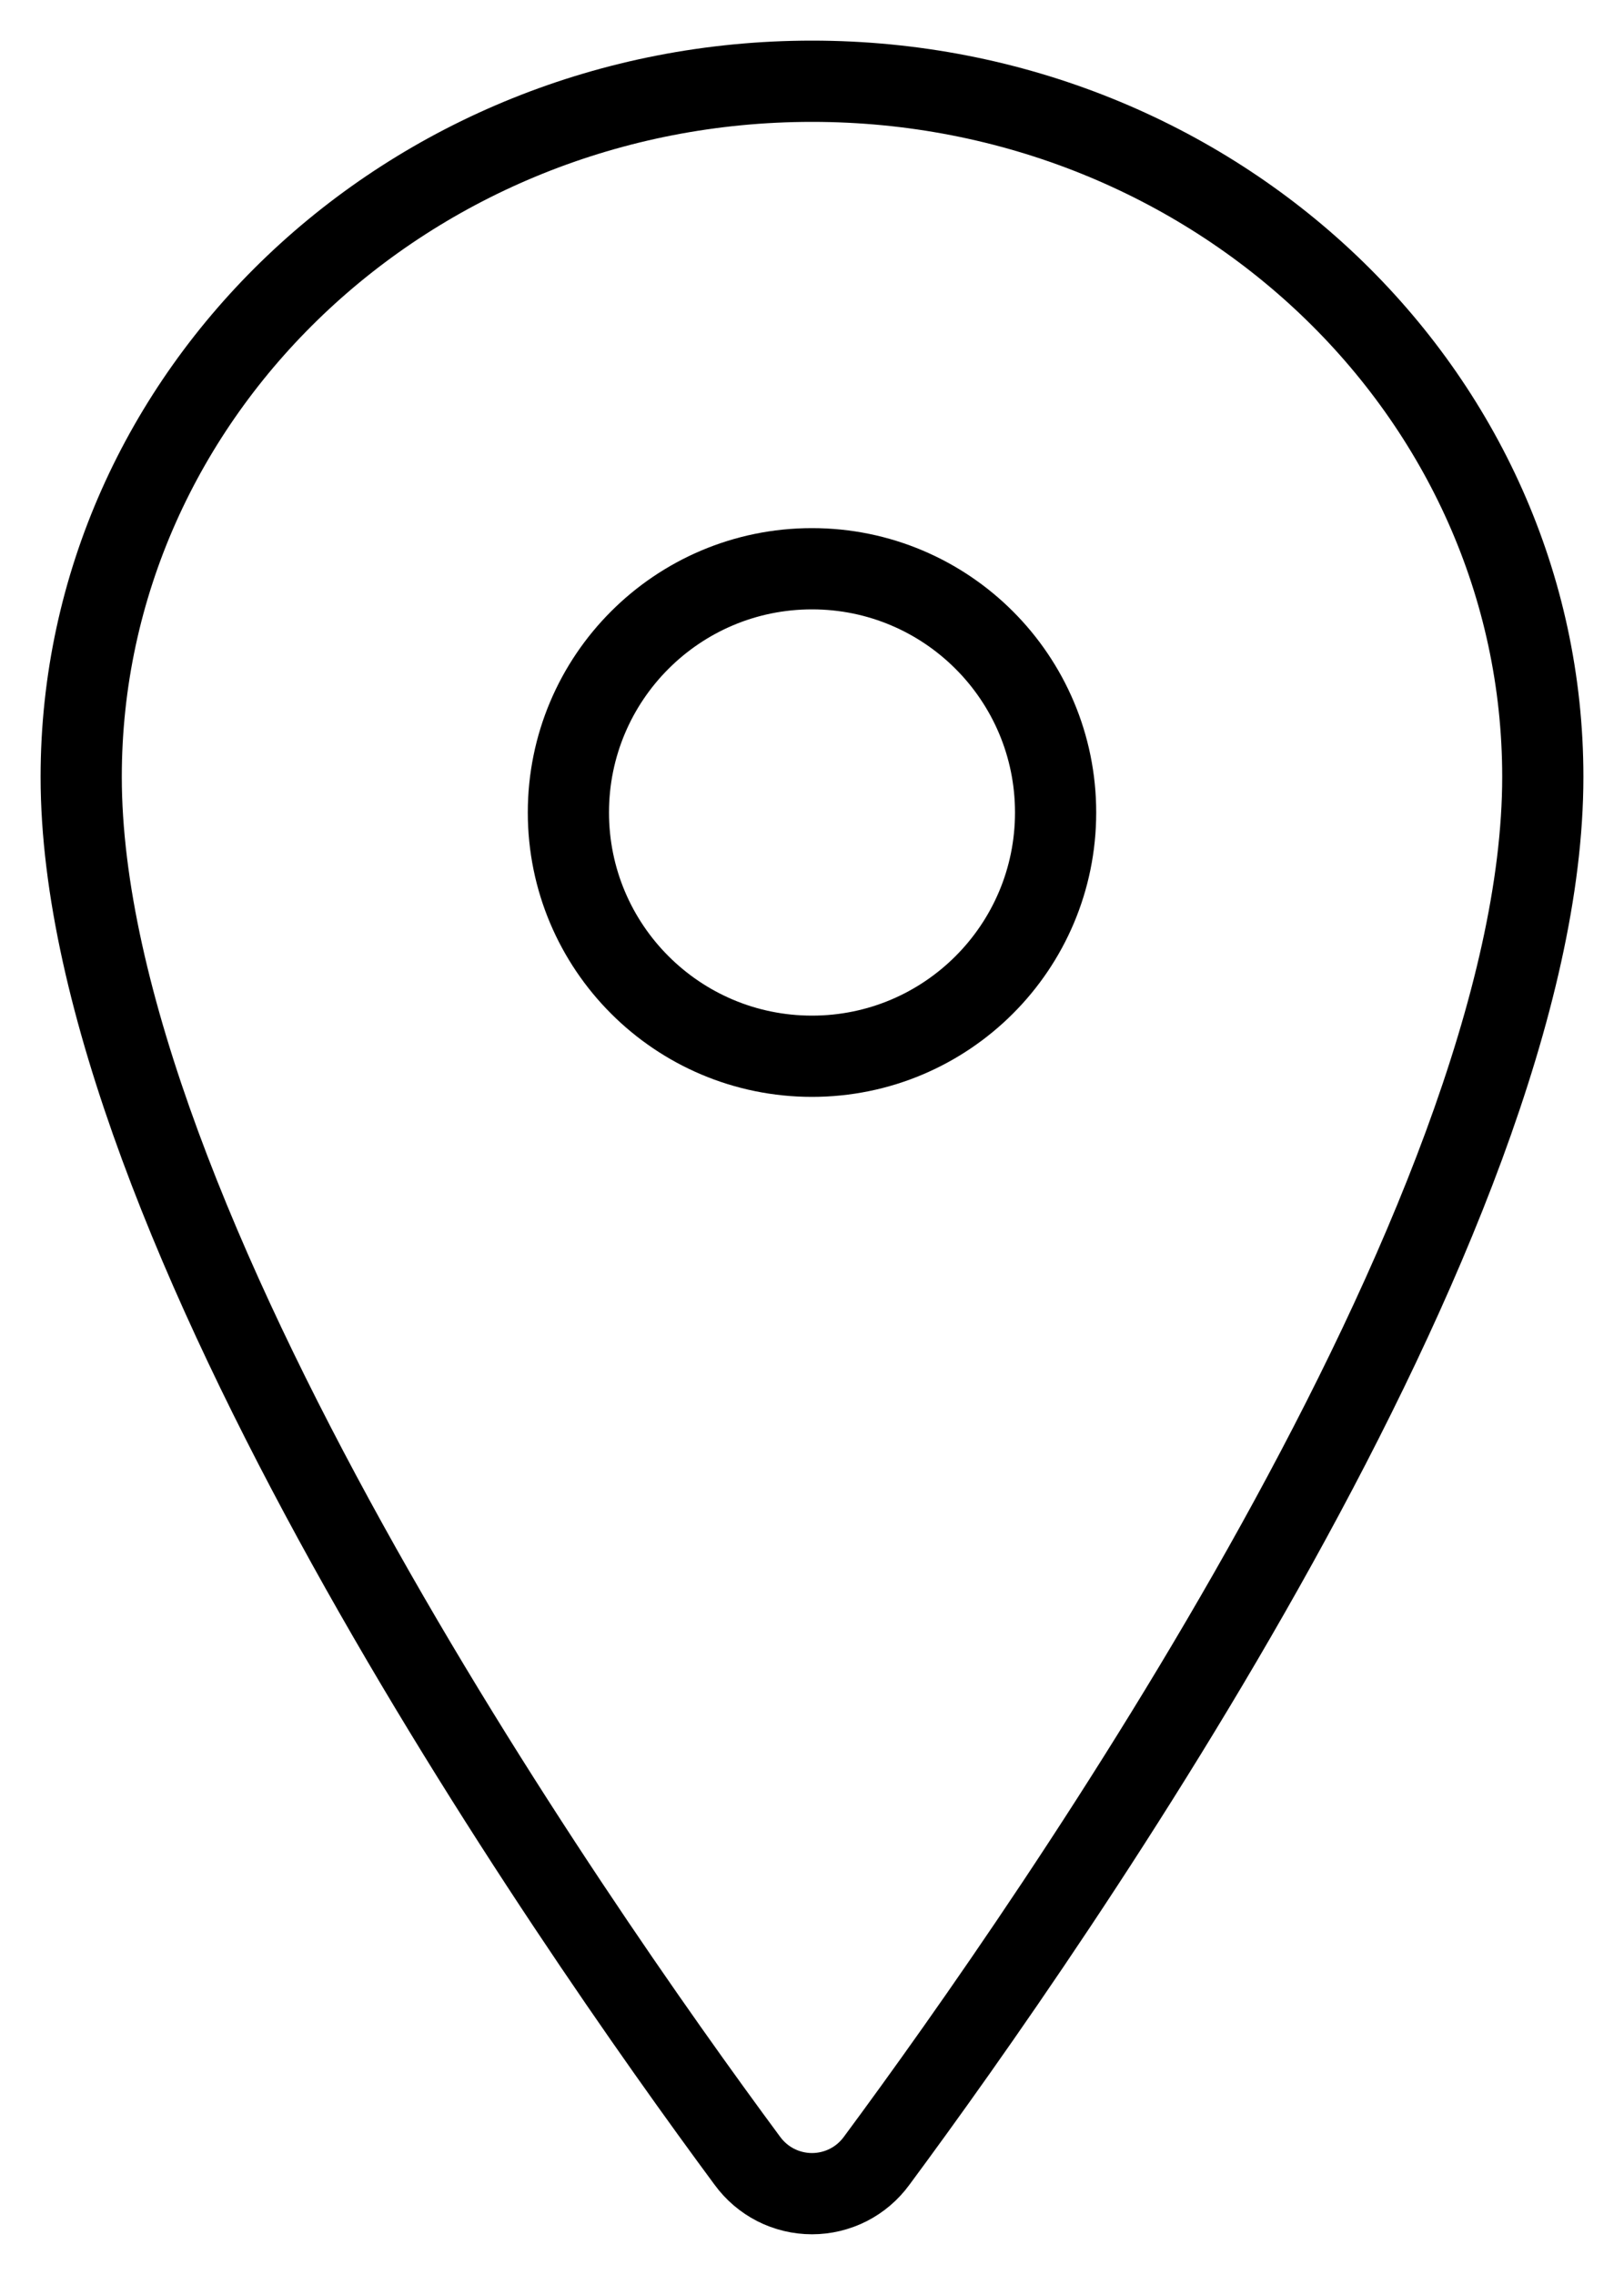
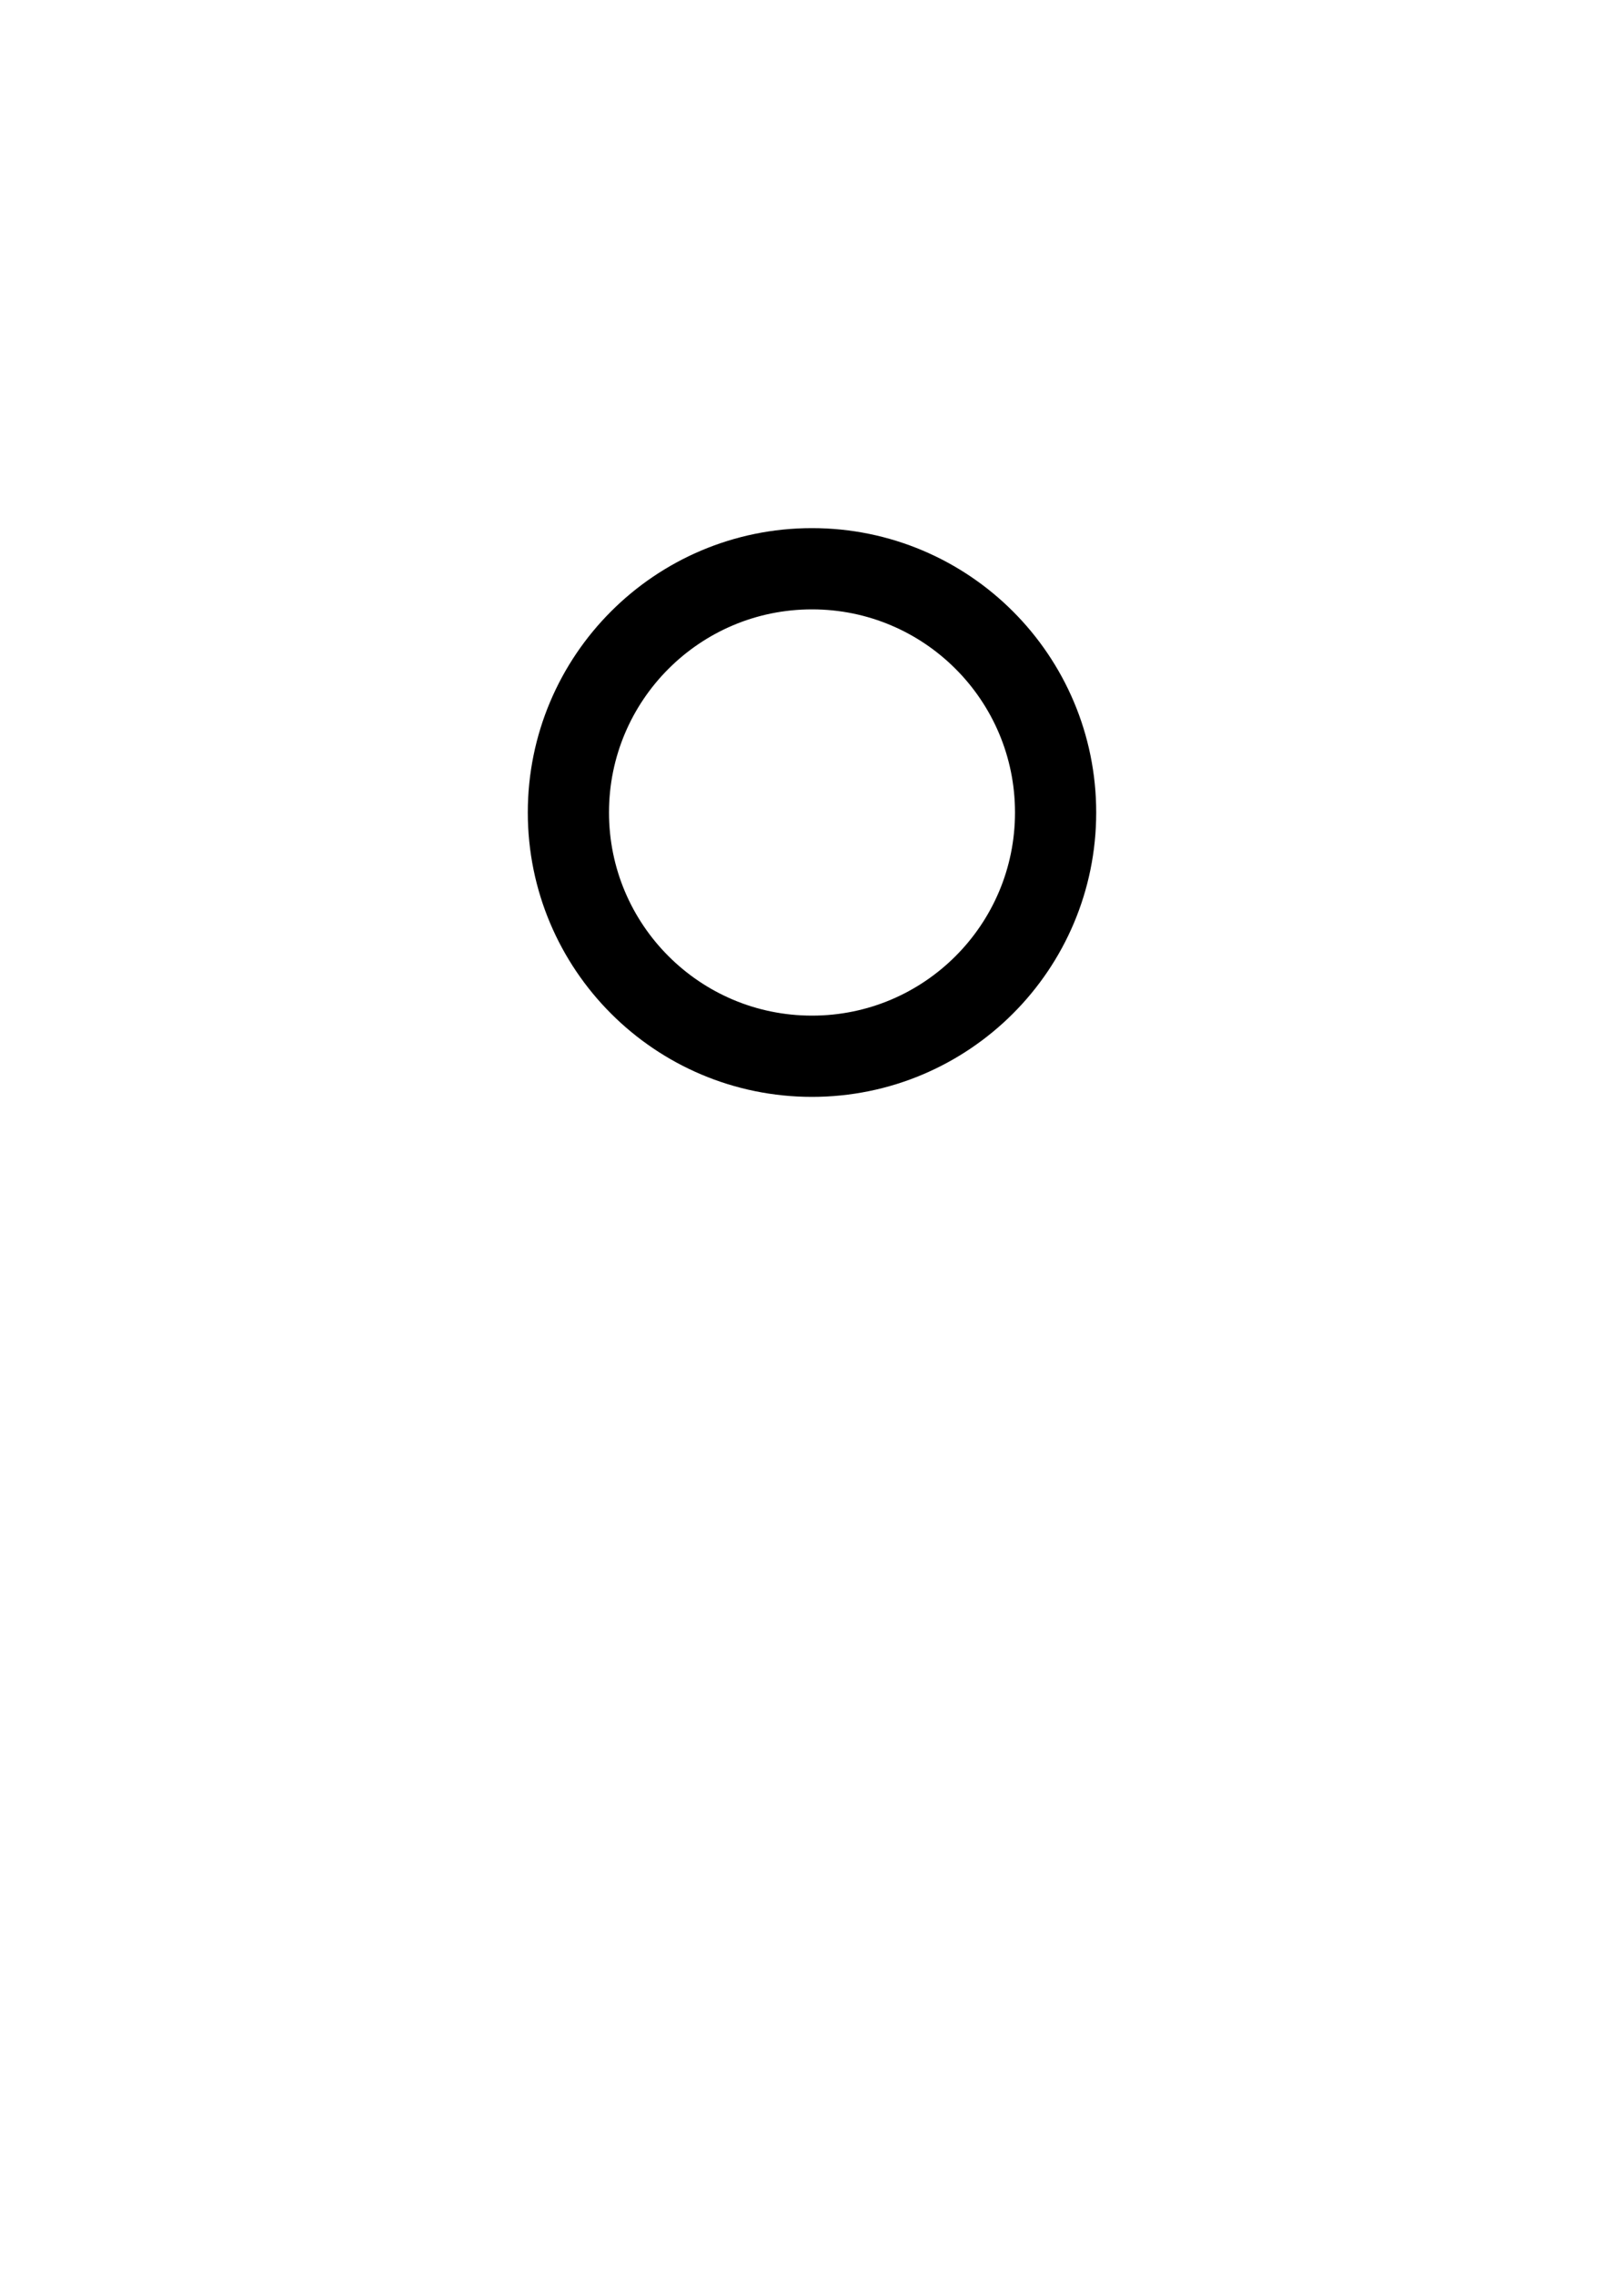
<svg xmlns="http://www.w3.org/2000/svg" width="20" height="28" viewBox="0 0 20 28" fill="none">
-   <path d="M10 1C5.031 1 1 4.837 1 9.562C1 15 7 23.617 9.203 26.593C9.295 26.719 9.414 26.821 9.553 26.892C9.691 26.962 9.845 26.999 10 26.999C10.155 26.999 10.309 26.962 10.447 26.892C10.586 26.821 10.705 26.719 10.797 26.593C13 23.618 19 15.004 19 9.562C19 4.837 14.969 1 10 1Z" stroke="black" stroke-linecap="round" stroke-linejoin="round" />
  <path d="M10 13C11.657 13 13 11.657 13 10C13 8.343 11.657 7 10 7C8.343 7 7 8.343 7 10C7 11.657 8.343 13 10 13Z" stroke="black" stroke-linecap="round" stroke-linejoin="round" />
</svg>